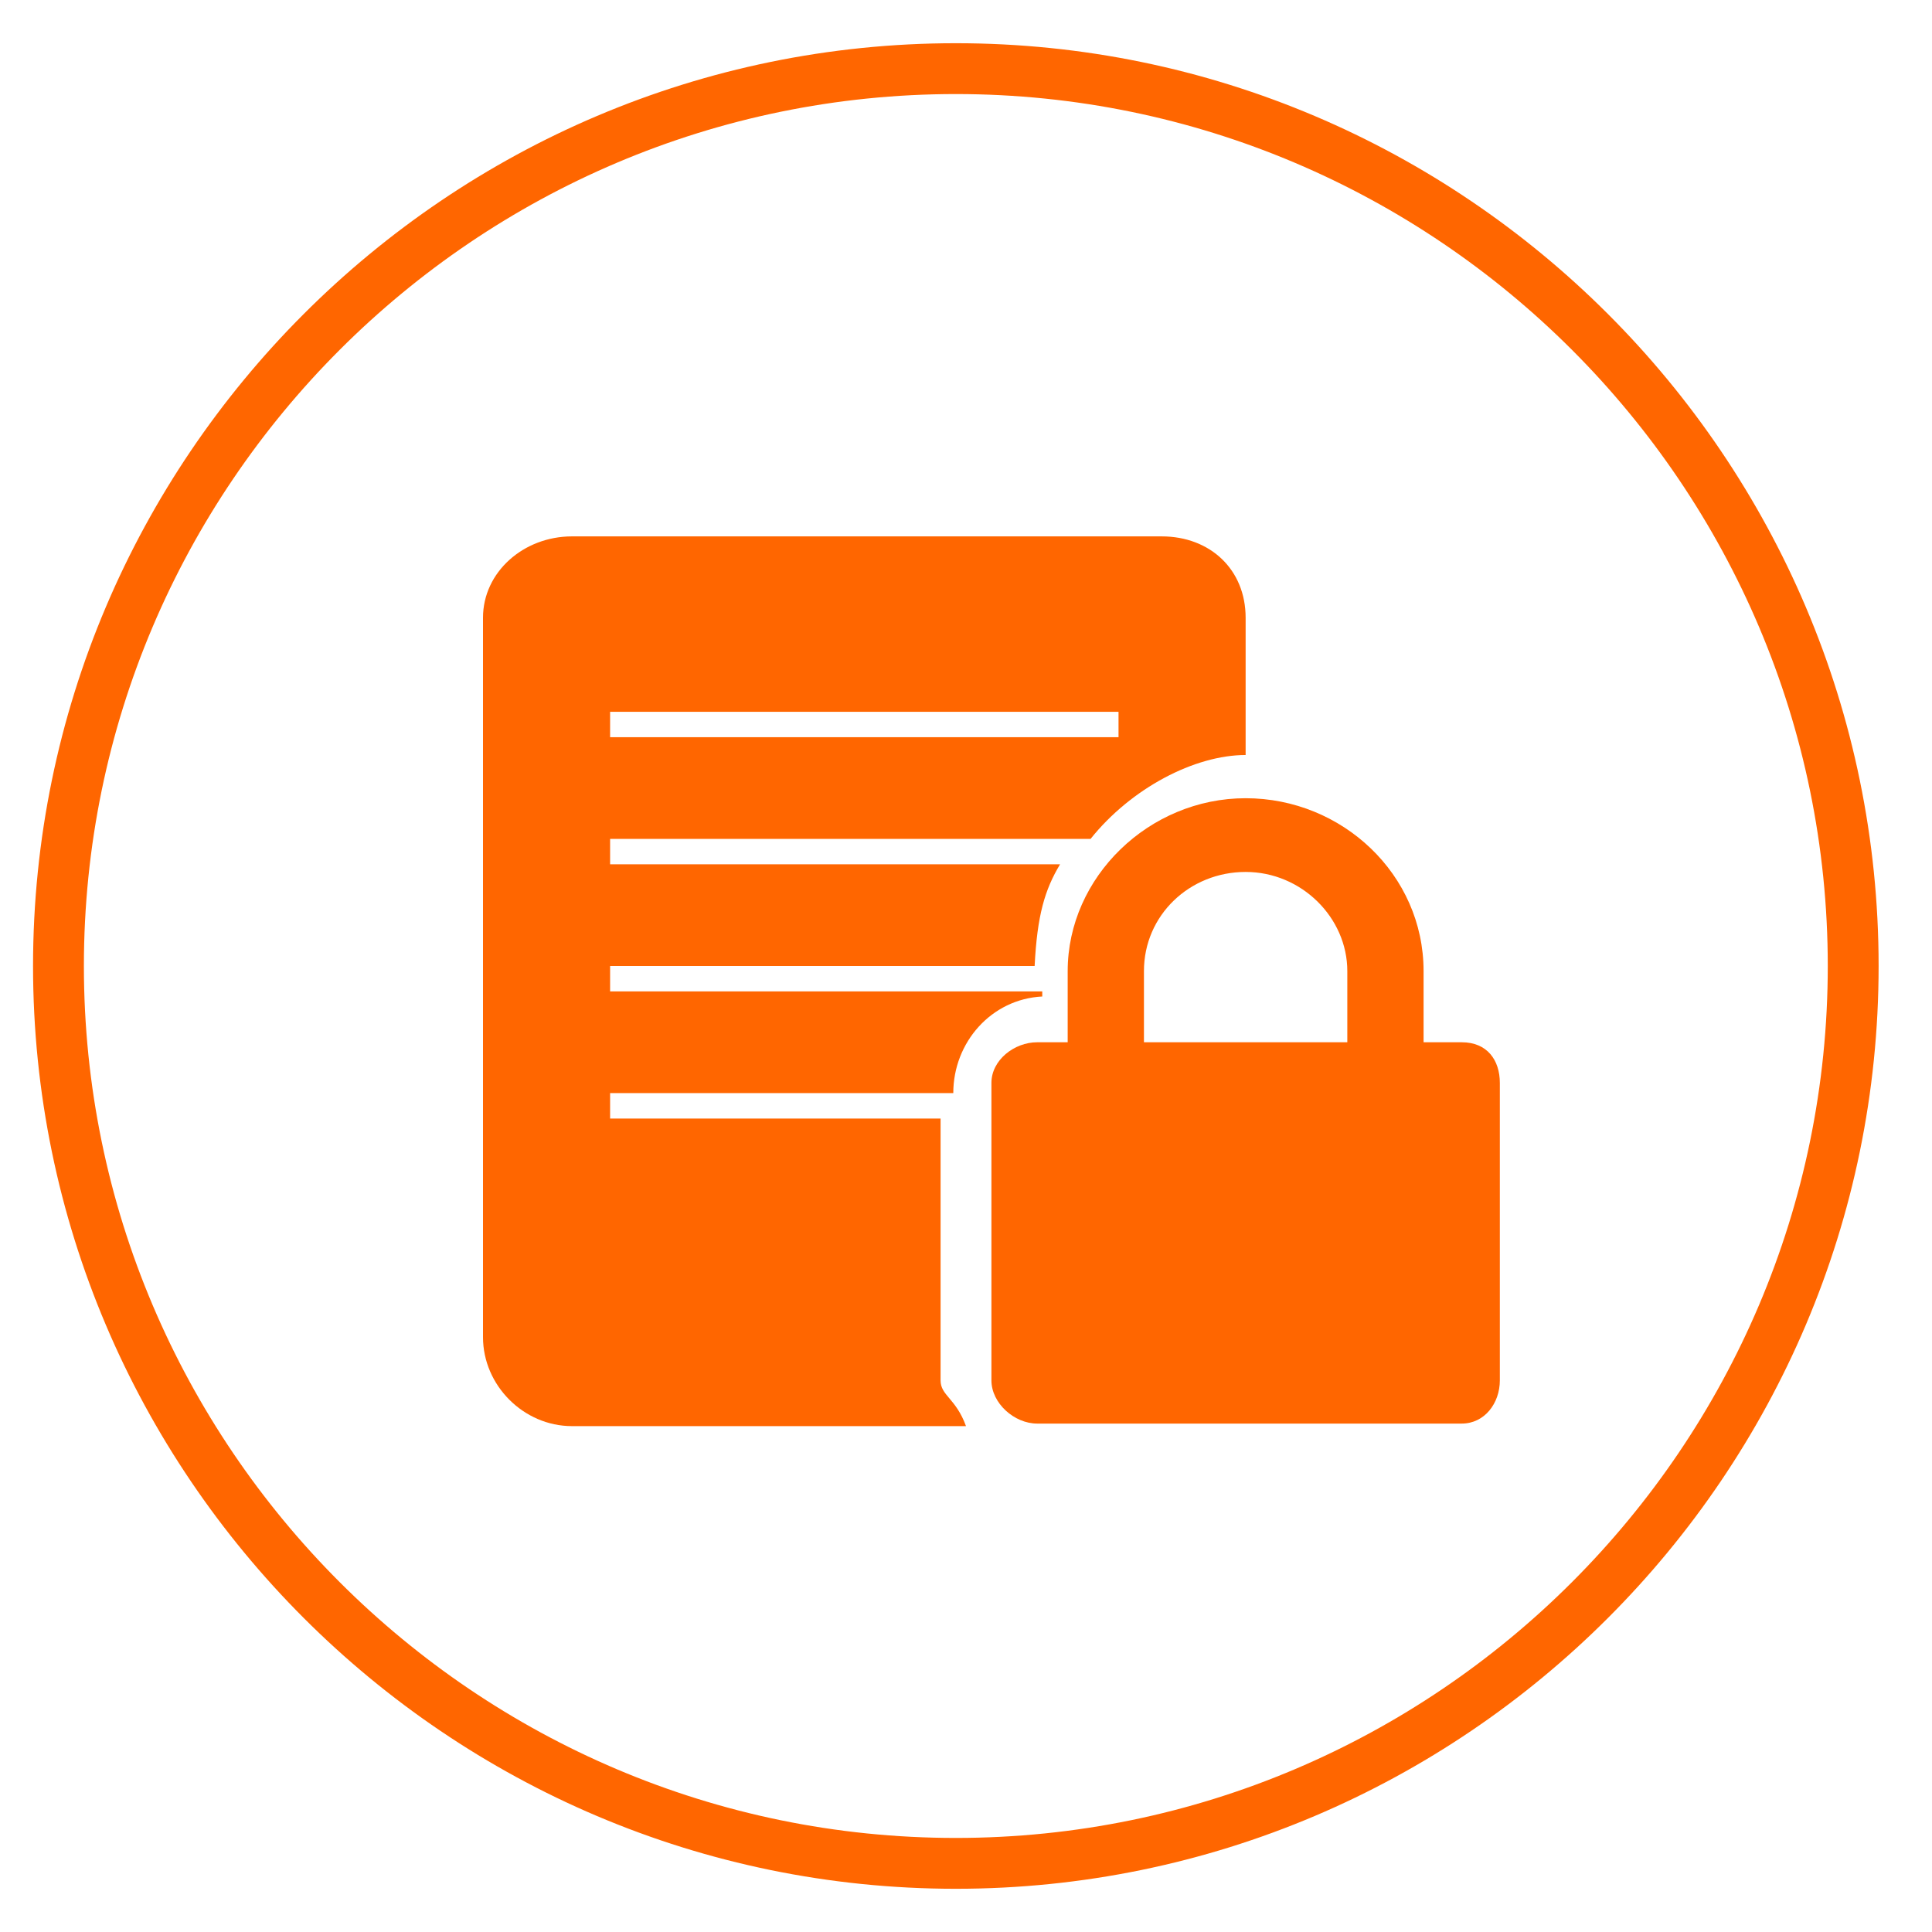
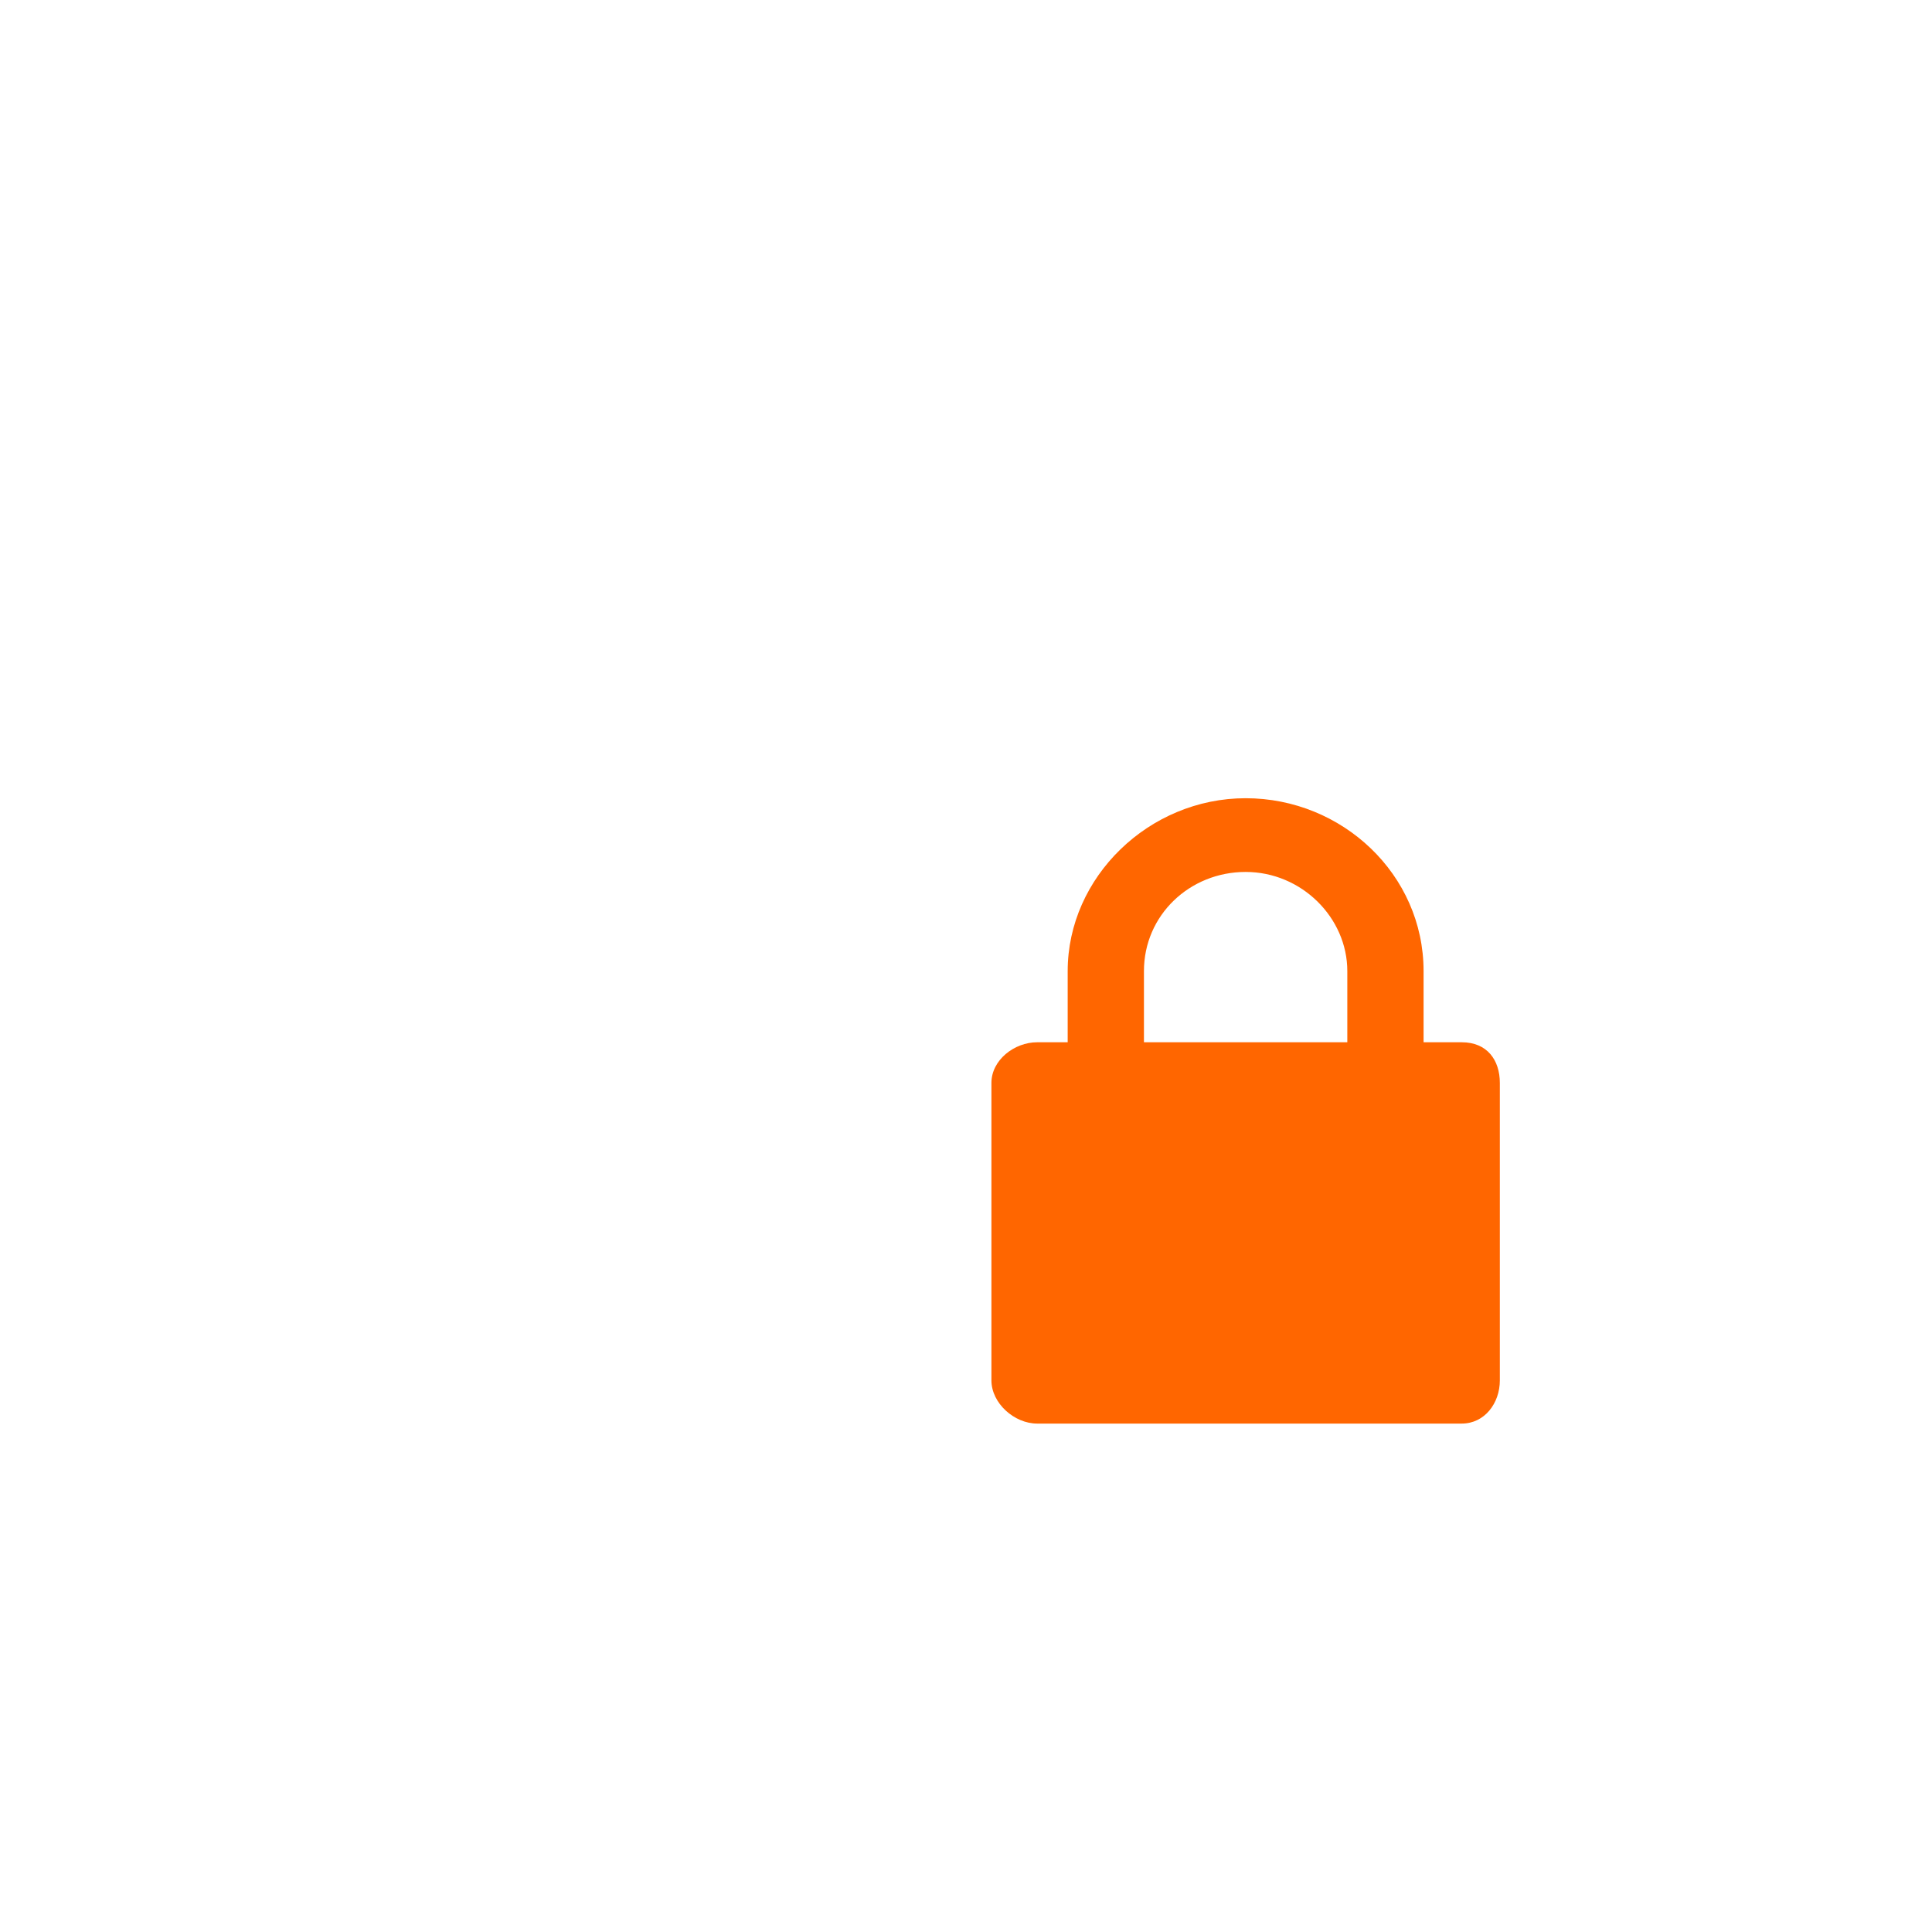
<svg xmlns="http://www.w3.org/2000/svg" version="1.1" id="Layer_1" x="0px" y="0px" viewBox="0 0 76 76" style="enable-background:new 0 0 76 76;" xml:space="preserve">
  <style type="text/css">
	.st0{fill:none;stroke:#878787;stroke-miterlimit:10;}
	.st1{fill:#999999;}
	.st2{fill:#EA7103;stroke:#EA7103;stroke-miterlimit:10;}
	.st3{fill:#231F20;}
	.st4{fill:none;stroke:#878787;stroke-width:5;stroke-miterlimit:10;}
	.st5{fill:#FFFFFF;}
	.st6{fill:none;stroke:#00CCFF;stroke-width:0.5;stroke-miterlimit:10;}
	.st7{fill:#33CCCC;}
	.st8{fill:#FF6600;}
	.st9{fill:#99CC33;}
	.st10{fill:#010002;}
	.st11{fill:#030104;}
	.st12{fill:none;stroke:#000000;stroke-width:2;stroke-miterlimit:10;}
	.st13{fill:none;stroke:#FF6600;stroke-width:2;stroke-miterlimit:10;}
	.st14{fill:#020202;}
	.st15{fill:#D5D5D5;}
</style>
  <g>
-     <path class="st8" d="M37.6,74.3C17.6,74.3,1.3,58,1.3,38c0-20,16.3-36.3,36.3-36.3S73.9,18,73.9,38C73.9,58,57.6,74.3,37.6,74.3z    M37.6,3.7C18.7,3.7,3.3,19.1,3.3,38s15.4,34.3,34.3,34.3S71.9,56.9,71.9,38S56.5,3.7,37.6,3.7z" />
-   </g>
+     </g>
  <g>
    <g>
-       <path class="st8" d="M37,54.3V44H24v-1h13.5c0-2,1.5-3.7,3.5-3.8V39H24v-1h16.7c0.1-2,0.4-3,1-4H24v-1h18.9c1.6-2,4.1-3.3,6.1-3.3    v-5.4c0-1.9-1.4-3.2-3.3-3.2H22.5c-1.9,0-3.5,1.4-3.5,3.2v28.3c0,1.9,1.6,3.5,3.5,3.5h15.5C37.6,55,37,54.9,37,54.3z M24,28h20v1    H24V28z" />
      <path class="st8" d="M57.5,41H56v-2.8c0-3.8-3.2-6.8-7-6.8c-3.8,0-7,3.1-7,6.8V41h-1.2c-0.9,0-1.8,0.7-1.8,1.6v11.7    c0,0.9,0.9,1.7,1.8,1.7h16.7c0.9,0,1.5-0.8,1.5-1.7V42.6C59,41.7,58.5,41,57.5,41z M45,38.2c0-2.2,1.8-3.9,4-3.9    c2.2,0,4,1.8,4,3.9V41h-8V38.2L45,38.2z" />
    </g>
  </g>
</svg>